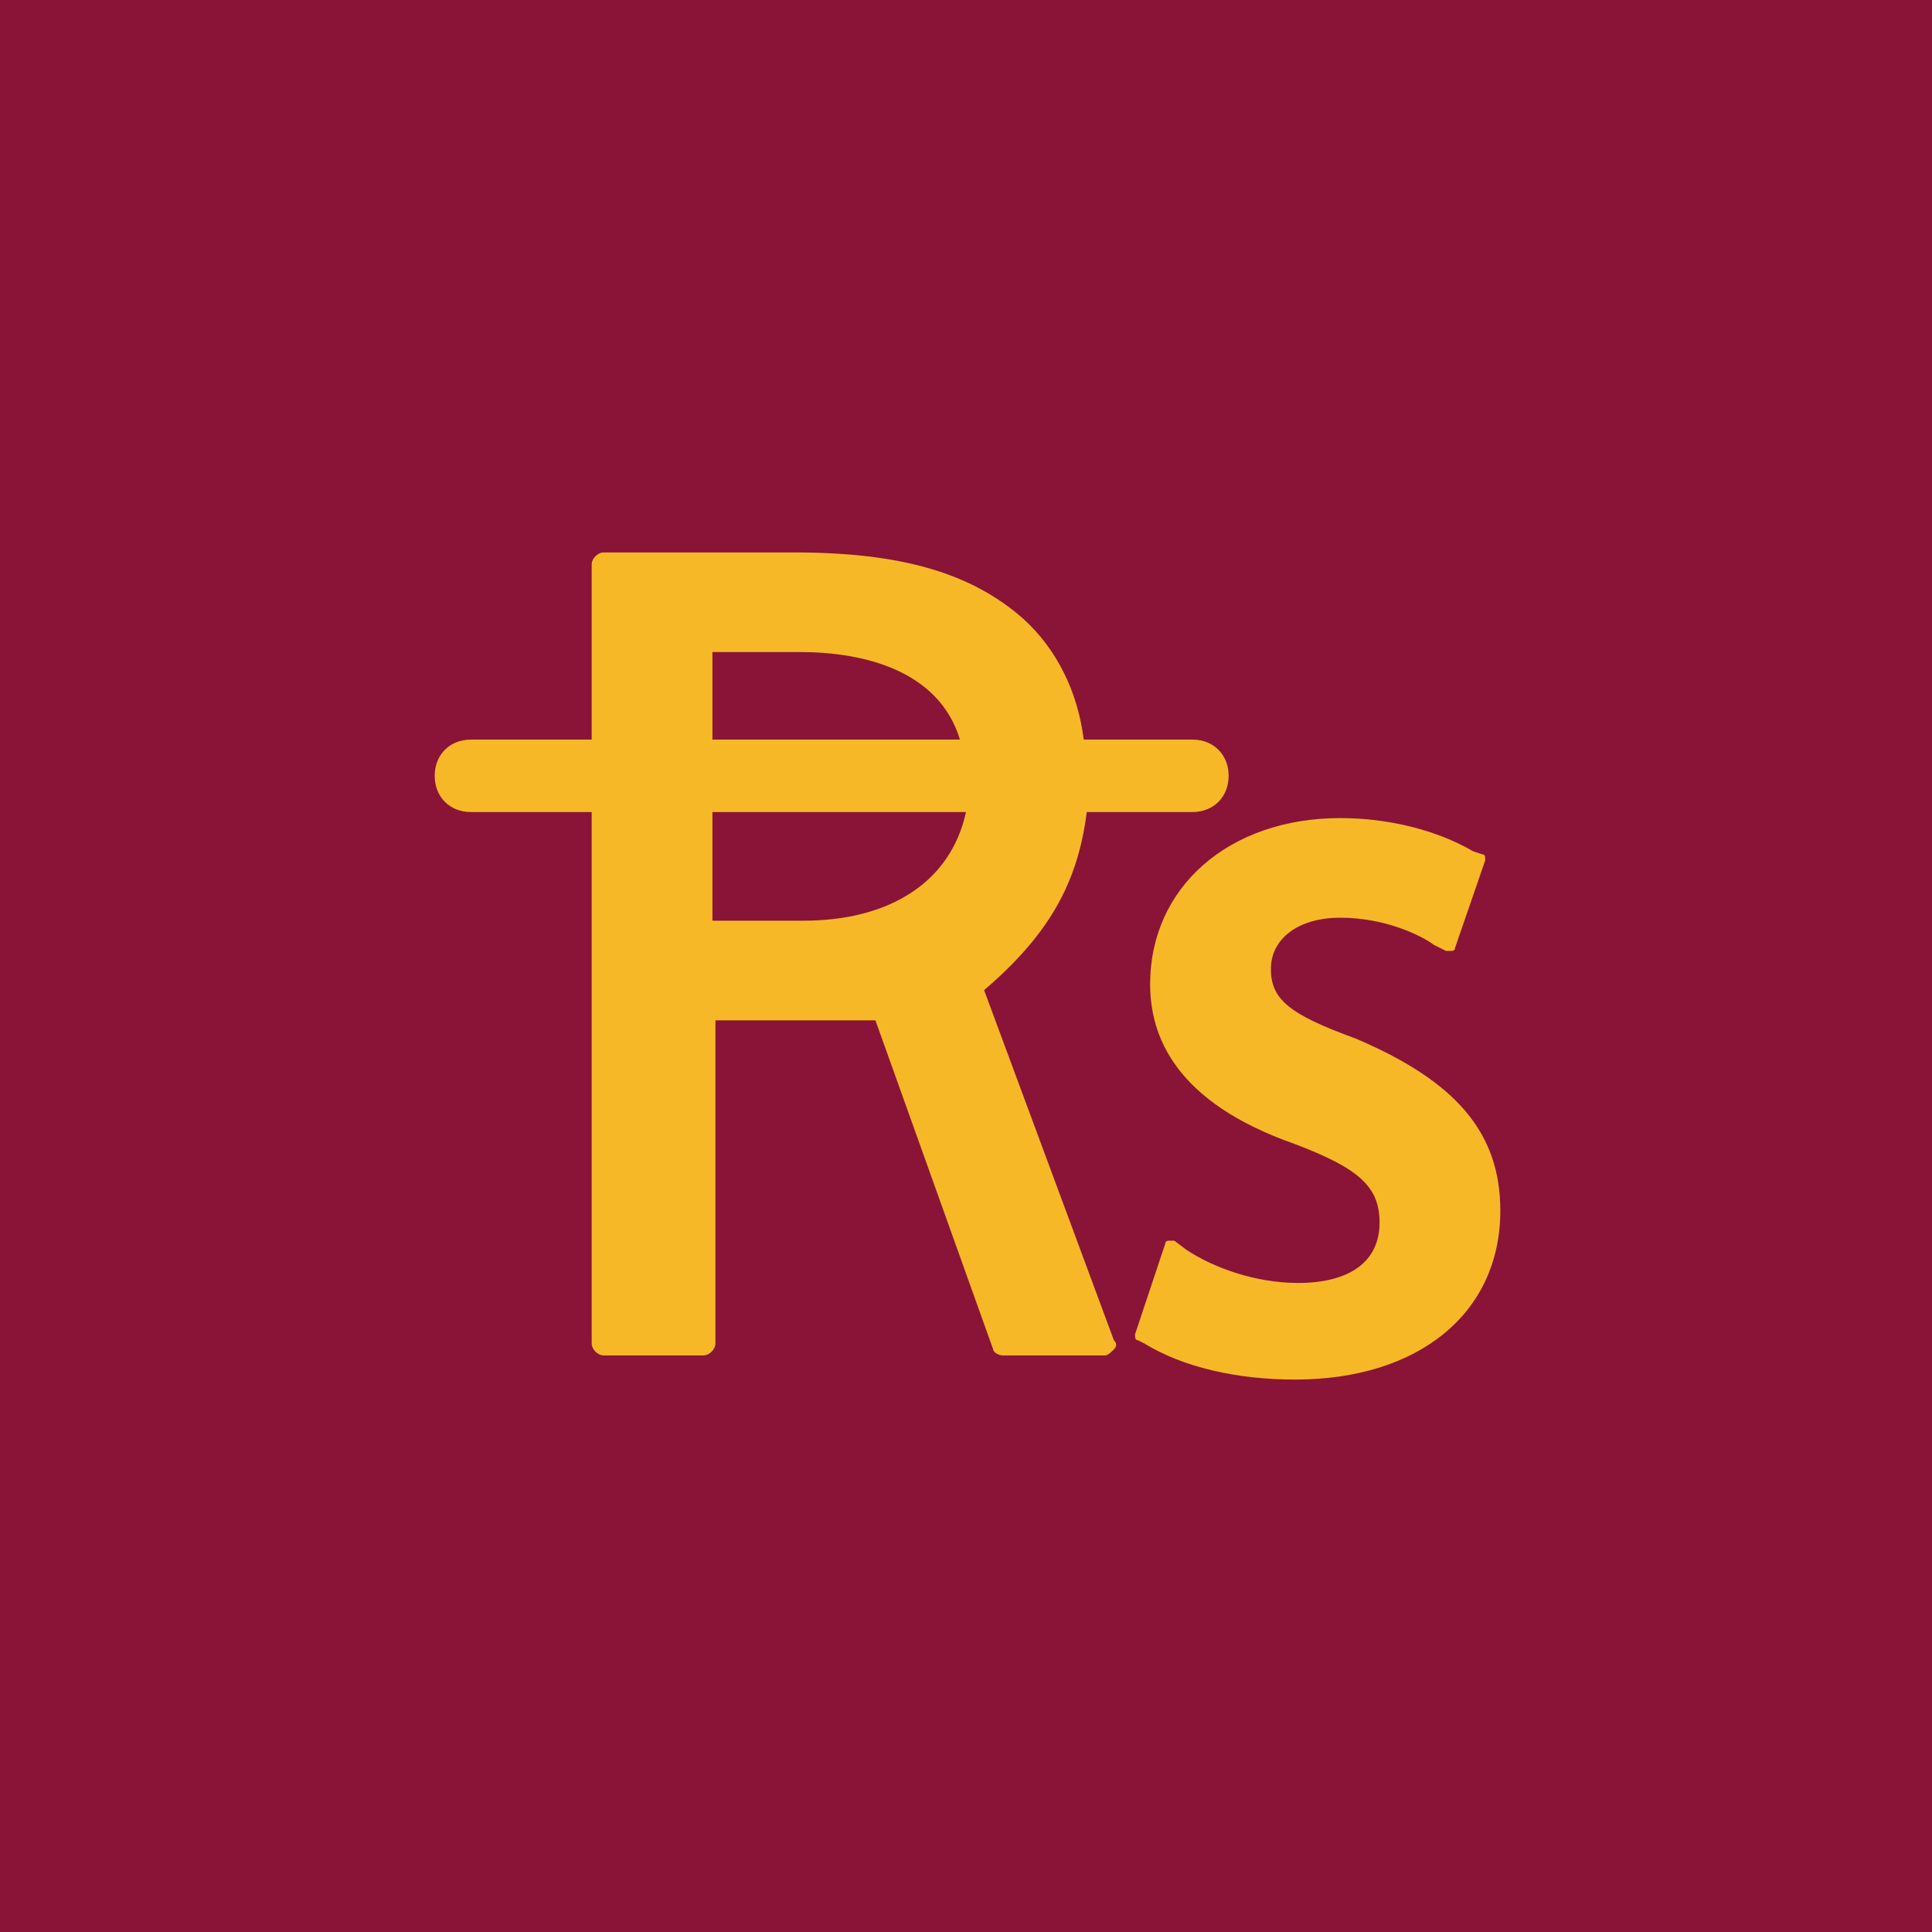
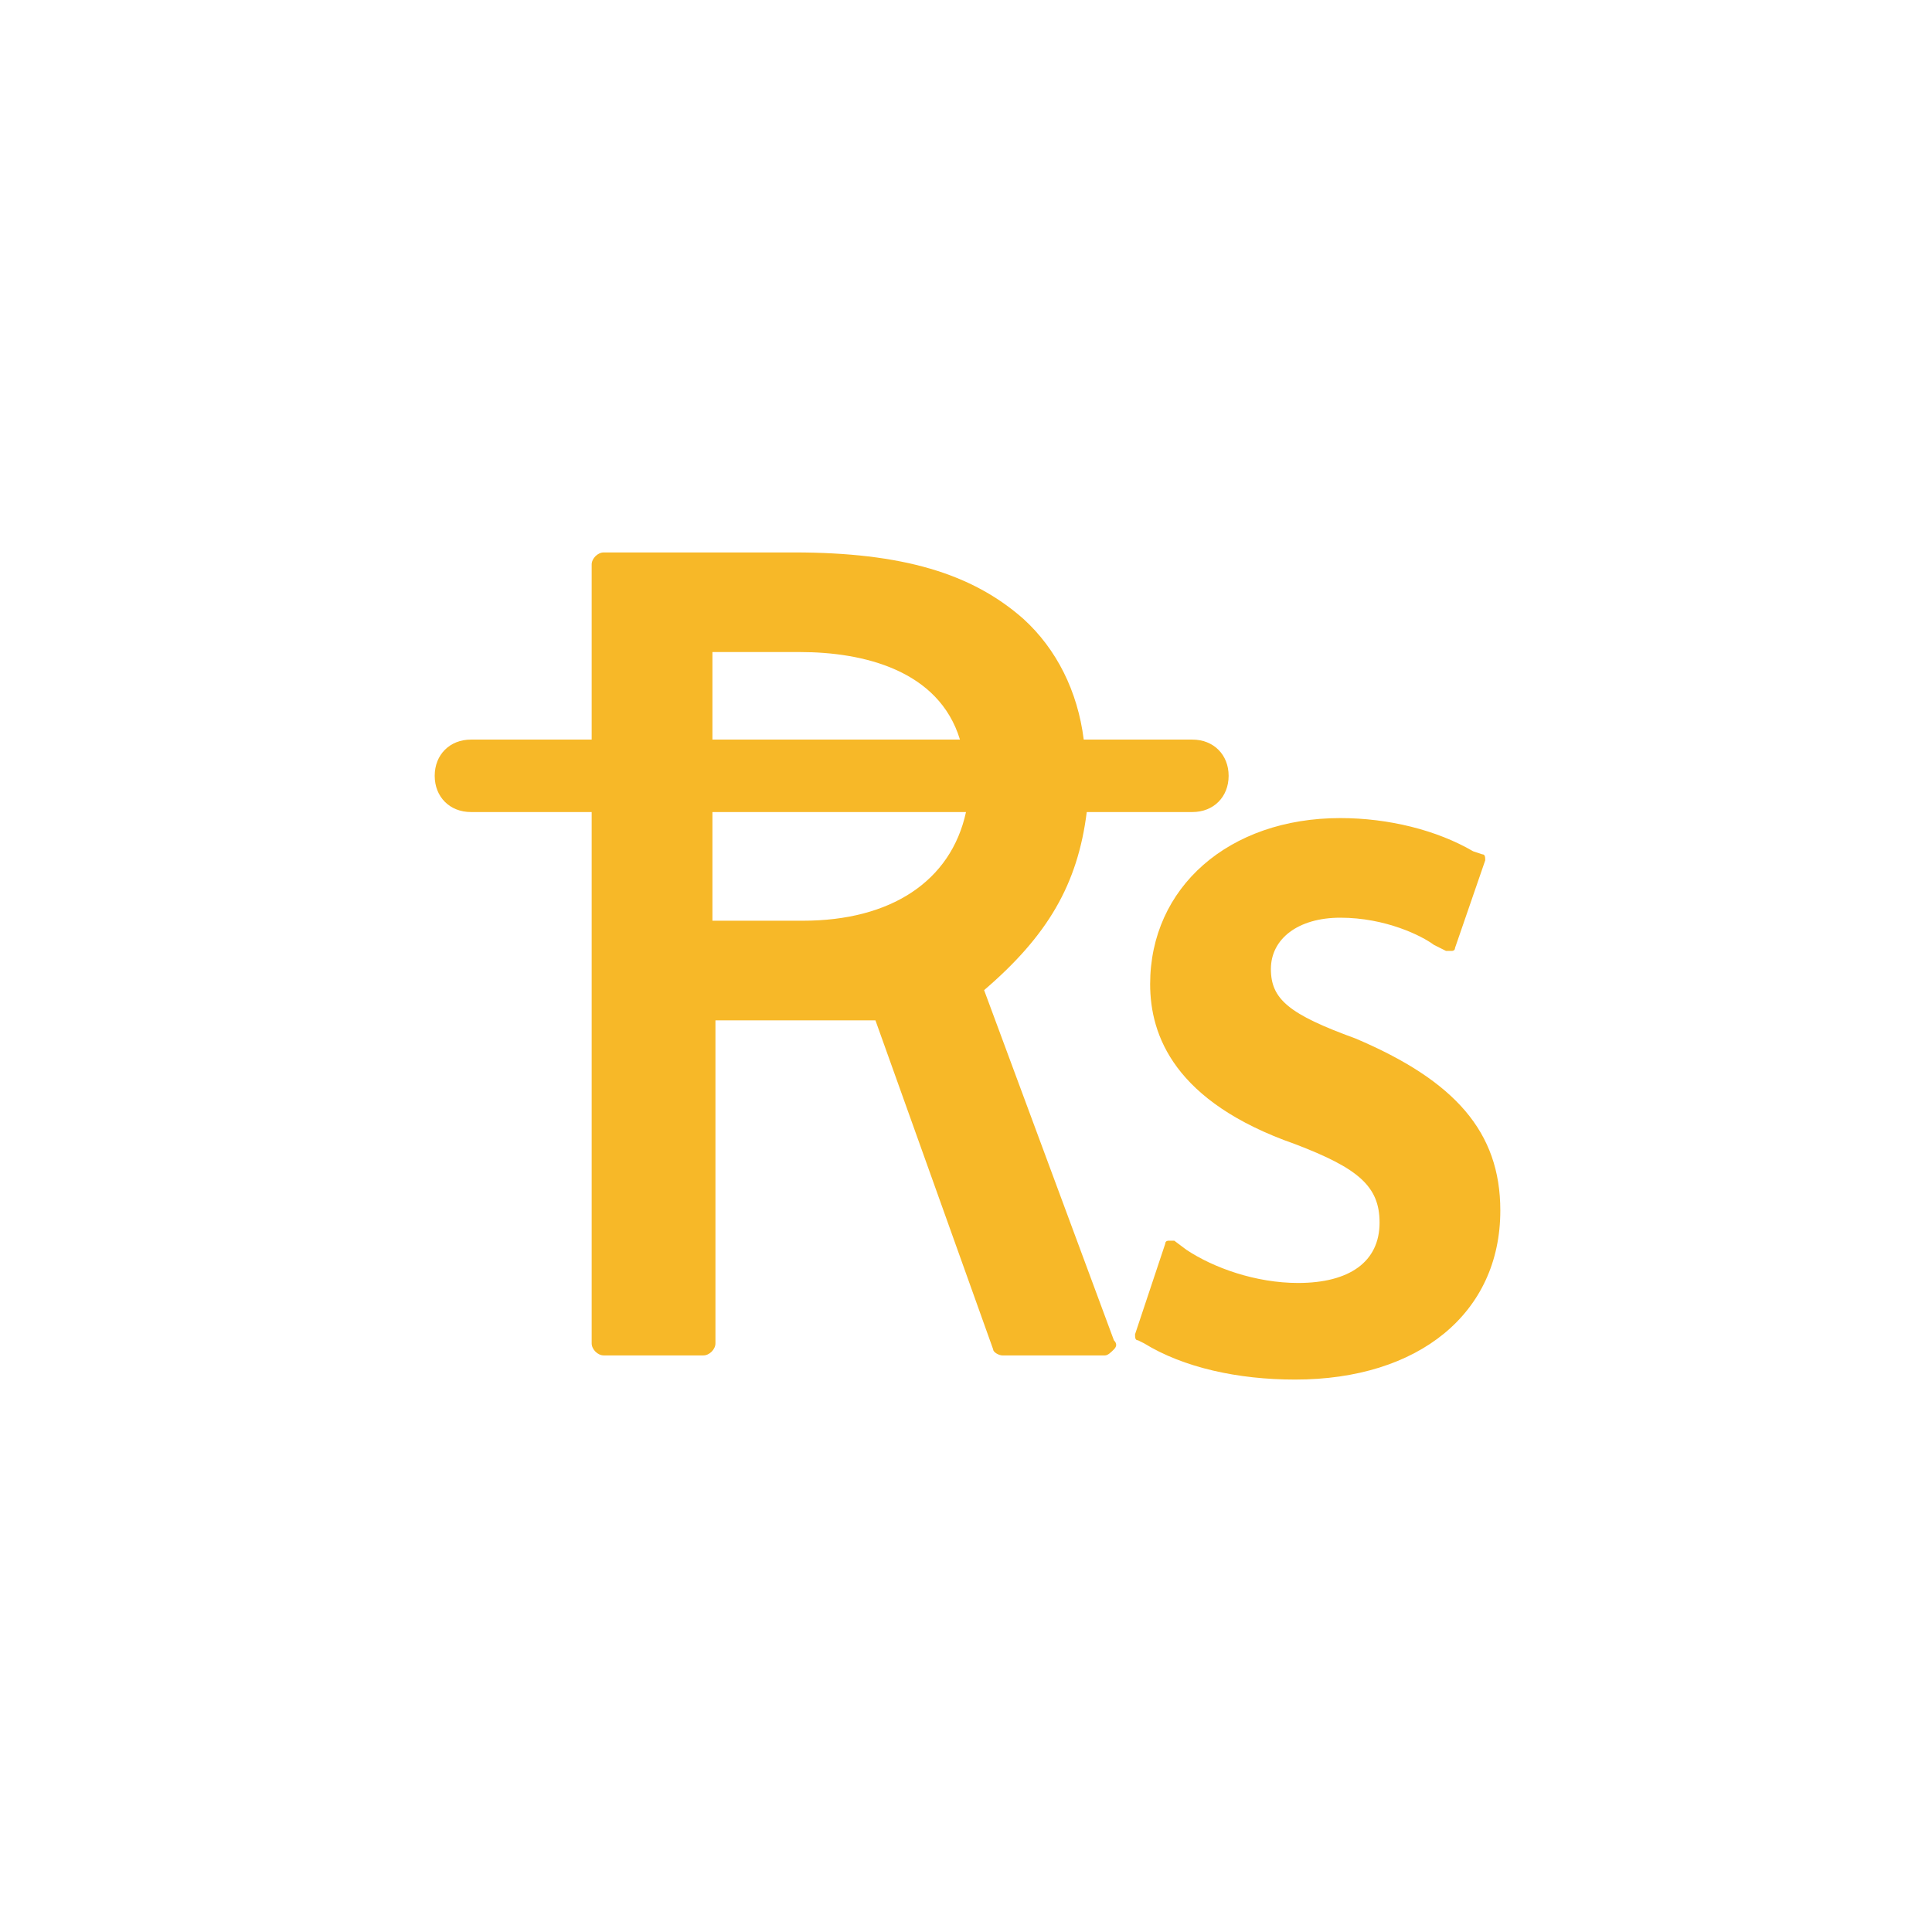
<svg xmlns="http://www.w3.org/2000/svg" width="64" height="64" xml:space="preserve">
-   <path fill="#891438" d="M0 0h64v64H0z" />
  <path fill="#F7B828" d="M36 26.9h3.5c.7 0 1.2-.5 1.2-1.2s-.5-1.2-1.2-1.2h-3.6c-.2-1.6-.9-3-2-4-1.7-1.5-4-2.2-7.6-2.2H20c-.2 0-.4.2-.4.4v5.8h-4c-.7 0-1.2.5-1.2 1.2s.5 1.2 1.2 1.2h4v17.6c0 .2.2.4.4.4h3.3c.2 0 .4-.2.4-.4V33.8H29l3.9 10.9c0 .1.2.2.3.2h3.4c.1 0 .2-.1.3-.2.1-.1.1-.2 0-.3l-4.3-11.6c2.1-1.8 3.1-3.5 3.4-5.9zm-12.4-5.3h2.9c2.1 0 4.6.6 5.3 2.9h-8.2v-2.9zm3 8.9h-3v-3.6H32c-.5 2.3-2.5 3.6-5.4 3.6zm23.1 9.6c0 3.4-2.7 5.6-6.8 5.6-1.9 0-3.7-.4-5-1.2l-.2-.1c-.1 0-.1-.1-.1-.2l1-3c0-.1.1-.1.1-.1h.2l.4.3c.9.6 2.3 1.1 3.7 1.1 1.7 0 2.7-.7 2.7-2 0-1.2-.7-1.8-2.8-2.6-4-1.4-4.8-3.6-4.8-5.3 0-3.2 2.6-5.5 6.3-5.5 1.6 0 3.2.4 4.4 1.1l.3.1c.1 0 .1.1.1.2l-1 2.9c0 .1-.1.1-.1.1h-.2l-.4-.2c-.4-.3-1.6-.9-3.1-.9-1.4 0-2.3.7-2.3 1.7s.6 1.5 2.8 2.3c3.3 1.4 4.8 3.1 4.8 5.7z" />
</svg>